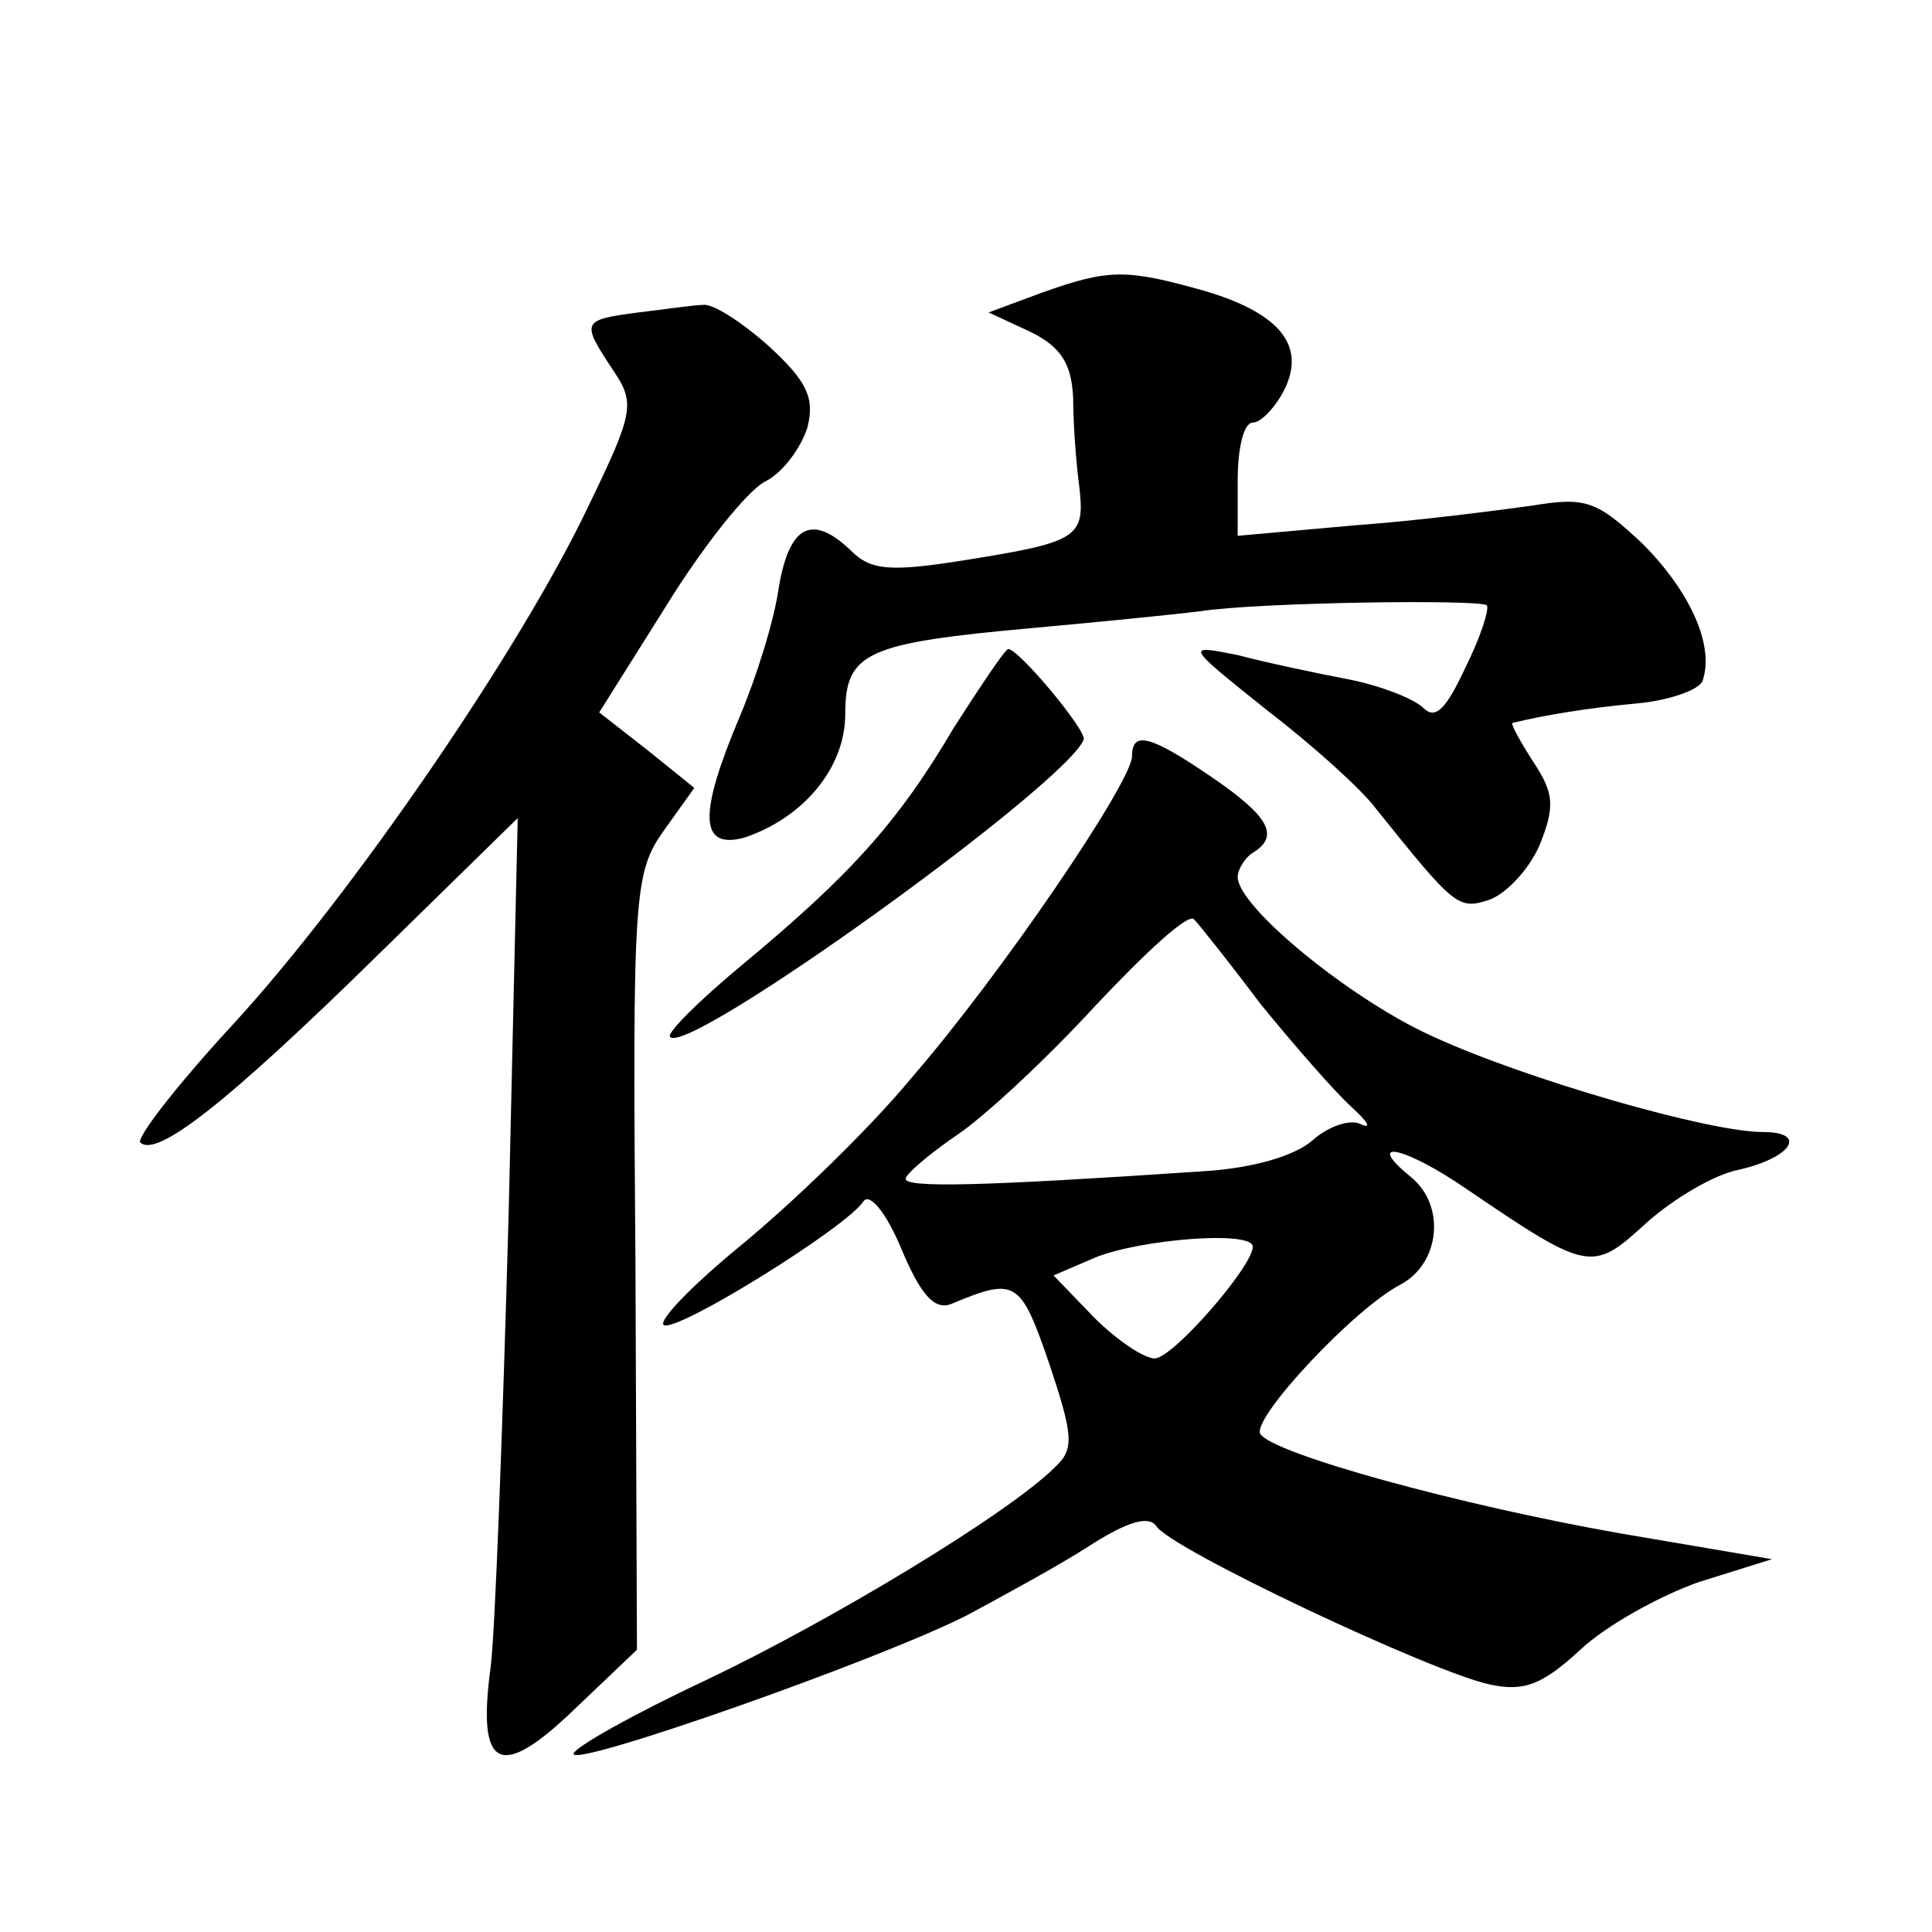
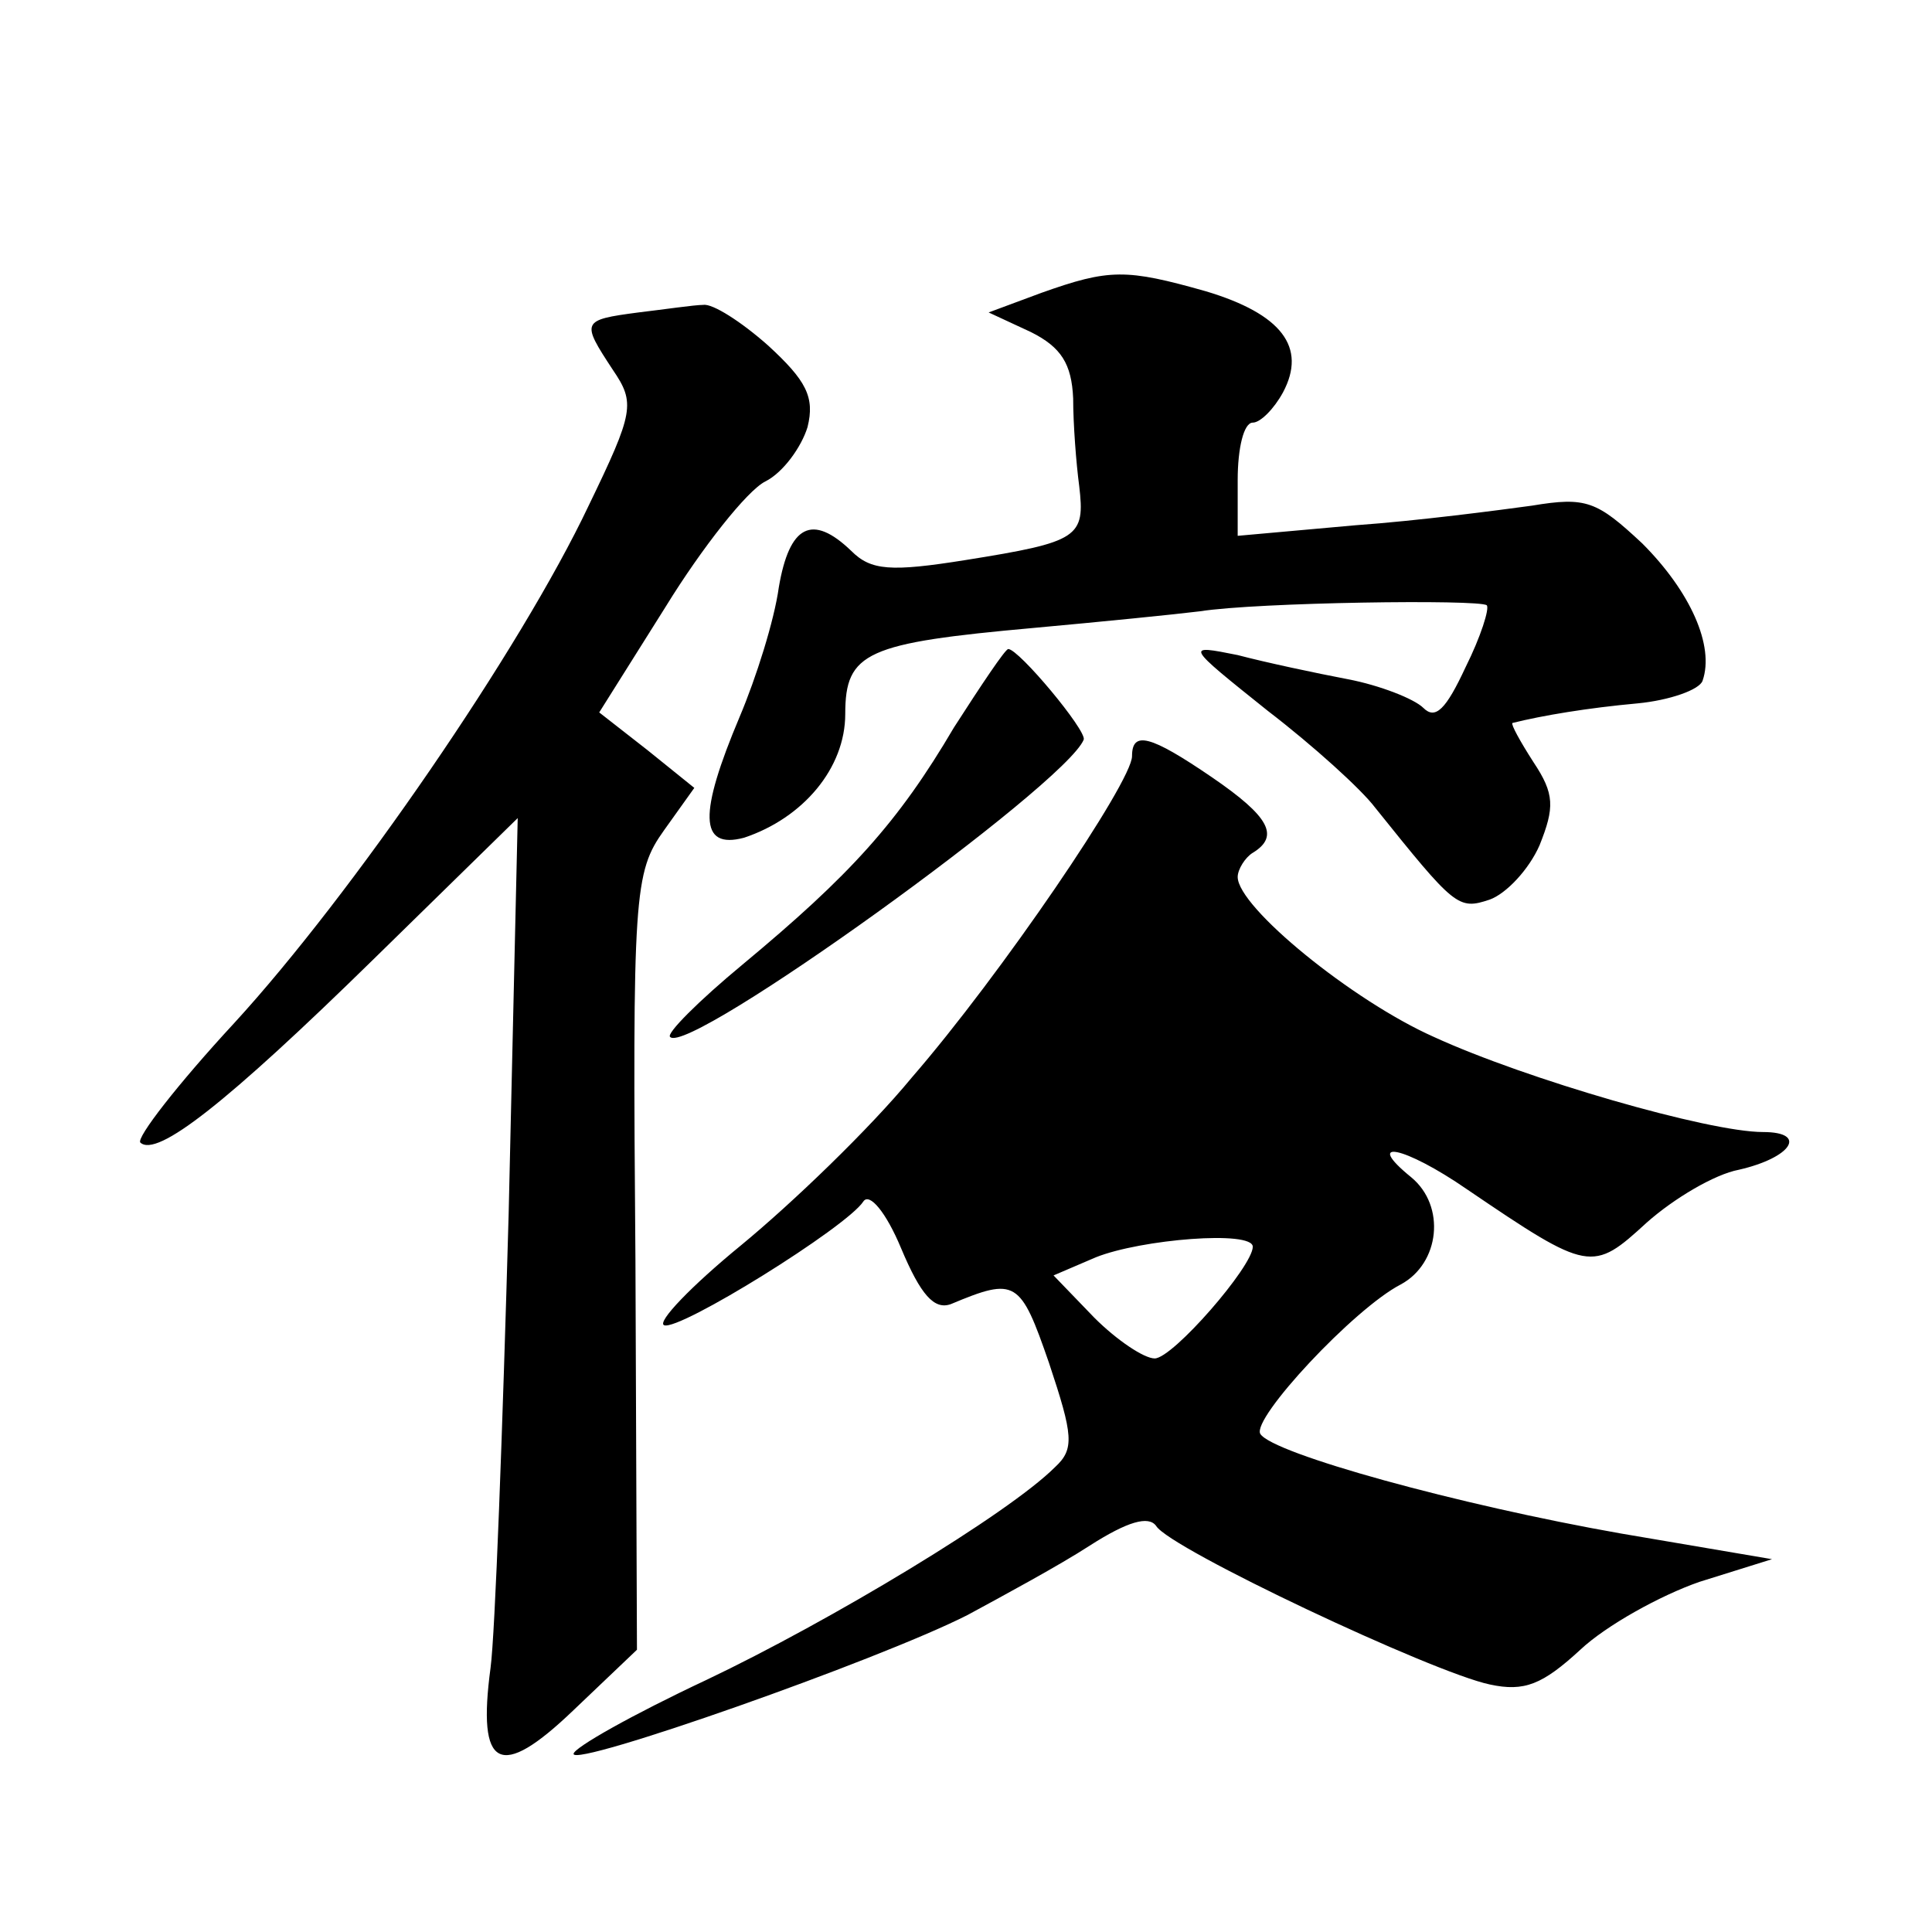
<svg xmlns="http://www.w3.org/2000/svg" version="1.0" width="128pt" height="128pt" viewBox="0 0 128 128" preserveAspectRatio="xMidYMid meet">
  <g transform="translate(0,128) scale(0.1,-0.1)" fill="#0" stroke="none">
-     <path d="M690 1086 l-35 -13 28 -13 c20 -10 27 -21 28 -44 0 -17 2 -43 4 -58 4 -34 0 -37 -75 -49 -50 -8 -63 -7 -76 6 -26 25 -41 17 -48 -24 -3 -22 -15 -60 -26 -86 -27 -64 -27 -88 3 -80 39 13 67 46 67 82 0 41 14 47 125 57 44 4 94 9 110 11 38 6 185 8 190 4 2 -2 -4 -21 -14 -41 -13 -28 -20 -35 -28 -27 -6 6 -29 15 -50 19 -21 4 -54 11 -73 16 -35 7 -35 7 20 -37 30 -23 62 -52 71 -64 53 -66 55 -68 76 -61 11 4 26 20 33 36 10 25 10 34 -4 55 -9 14 -15 25 -14 26 20 5 50 10 83 13 21 2 41 9 43 15 8 23 -8 59 -40 91 -30 28 -37 31 -73 25 -22 -3 -75 -10 -117 -13 l-78 -7 0 37 c0 21 4 38 10 38 5 0 14 9 20 20 16 30 -1 52 -51 67 -53 15 -64 15 -109 -1z M423 1073 c-38 -5 -38 -6 -17 -38 15 -22 14 -28 -16 -90 -45 -95 -157 -258 -235 -343 -37 -40 -65 -76 -62 -79 11 -10 57 26 155 122 l95 93 -6 -262 c-4 -143 -9 -279 -12 -301 -9 -67 6 -75 55 -28 l42 40 -1 257 c-2 244 -1 258 19 286 l20 28 -31 25 -32 25 44 70 c24 39 54 77 66 83 12 6 24 23 28 36 5 20 -1 31 -26 54 -18 16 -37 28 -43 27 -6 0 -26 -3 -43 -5z M632 798 c-37 -63 -69 -98 -140 -157 -29 -24 -51 -46 -48 -48 12 -13 262 167 274 197 2 6 -43 60 -50 60 -2 0 -18 -24 -36 -52z M750 779 c0 -17 -87 -145 -146 -213 -28 -34 -79 -83 -113 -111 -33 -27 -56 -51 -51 -53 10 -4 121 65 132 82 4 6 15 -7 25 -31 13 -31 22 -41 33 -37 43 18 46 16 65 -39 16 -48 17 -57 4 -69 -31 -31 -149 -102 -231 -141 -49 -23 -88 -45 -88 -49 0 -9 202 62 261 92 24 13 61 33 81 46 25 16 39 20 44 13 9 -15 183 -97 221 -105 23 -5 35 0 60 23 17 16 53 36 79 45 l48 15 -100 17 c-108 19 -231 53 -239 66 -6 10 62 83 93 99 26 14 30 52 7 71 -32 26 -5 21 37 -8 81 -55 83 -55 119 -22 18 16 45 32 61 35 35 8 46 25 16 25 -36 0 -157 35 -218 63 -54 24 -130 86 -130 106 0 5 5 13 10 16 18 11 11 24 -27 50 -41 28 -53 31 -53 14z m85 -164 c22 -27 49 -58 60 -68 11 -10 14 -15 7 -12 -7 4 -22 -1 -33 -11 -12 -10 -39 -18 -72 -20 -148 -10 -197 -11 -197 -5 0 3 15 16 34 29 18 12 60 51 92 86 33 35 61 61 65 57 3 -3 23 -28 44 -56z m-5 -161 c0 -13 -53 -74 -65 -74 -7 0 -25 12 -40 27 l-27 28 28 12 c30 12 104 18 104 7z" />
+     <path d="M690 1086 l-35 -13 28 -13 c20 -10 27 -21 28 -44 0 -17 2 -43 4 -58 4 -34 0 -37 -75 -49 -50 -8 -63 -7 -76 6 -26 25 -41 17 -48 -24 -3 -22 -15 -60 -26 -86 -27 -64 -27 -88 3 -80 39 13 67 46 67 82 0 41 14 47 125 57 44 4 94 9 110 11 38 6 185 8 190 4 2 -2 -4 -21 -14 -41 -13 -28 -20 -35 -28 -27 -6 6 -29 15 -50 19 -21 4 -54 11 -73 16 -35 7 -35 7 20 -37 30 -23 62 -52 71 -64 53 -66 55 -68 76 -61 11 4 26 20 33 36 10 25 10 34 -4 55 -9 14 -15 25 -14 26 20 5 50 10 83 13 21 2 41 9 43 15 8 23 -8 59 -40 91 -30 28 -37 31 -73 25 -22 -3 -75 -10 -117 -13 l-78 -7 0 37 c0 21 4 38 10 38 5 0 14 9 20 20 16 30 -1 52 -51 67 -53 15 -64 15 -109 -1z M423 1073 c-38 -5 -38 -6 -17 -38 15 -22 14 -28 -16 -90 -45 -95 -157 -258 -235 -343 -37 -40 -65 -76 -62 -79 11 -10 57 26 155 122 l95 93 -6 -262 c-4 -143 -9 -279 -12 -301 -9 -67 6 -75 55 -28 l42 40 -1 257 c-2 244 -1 258 19 286 l20 28 -31 25 -32 25 44 70 c24 39 54 77 66 83 12 6 24 23 28 36 5 20 -1 31 -26 54 -18 16 -37 28 -43 27 -6 0 -26 -3 -43 -5z M632 798 c-37 -63 -69 -98 -140 -157 -29 -24 -51 -46 -48 -48 12 -13 262 167 274 197 2 6 -43 60 -50 60 -2 0 -18 -24 -36 -52z M750 779 c0 -17 -87 -145 -146 -213 -28 -34 -79 -83 -113 -111 -33 -27 -56 -51 -51 -53 10 -4 121 65 132 82 4 6 15 -7 25 -31 13 -31 22 -41 33 -37 43 18 46 16 65 -39 16 -48 17 -57 4 -69 -31 -31 -149 -102 -231 -141 -49 -23 -88 -45 -88 -49 0 -9 202 62 261 92 24 13 61 33 81 46 25 16 39 20 44 13 9 -15 183 -97 221 -105 23 -5 35 0 60 23 17 16 53 36 79 45 l48 15 -100 17 c-108 19 -231 53 -239 66 -6 10 62 83 93 99 26 14 30 52 7 71 -32 26 -5 21 37 -8 81 -55 83 -55 119 -22 18 16 45 32 61 35 35 8 46 25 16 25 -36 0 -157 35 -218 63 -54 24 -130 86 -130 106 0 5 5 13 10 16 18 11 11 24 -27 50 -41 28 -53 31 -53 14z m85 -164 z m-5 -161 c0 -13 -53 -74 -65 -74 -7 0 -25 12 -40 27 l-27 28 28 12 c30 12 104 18 104 7z" />
  </g>
</svg>